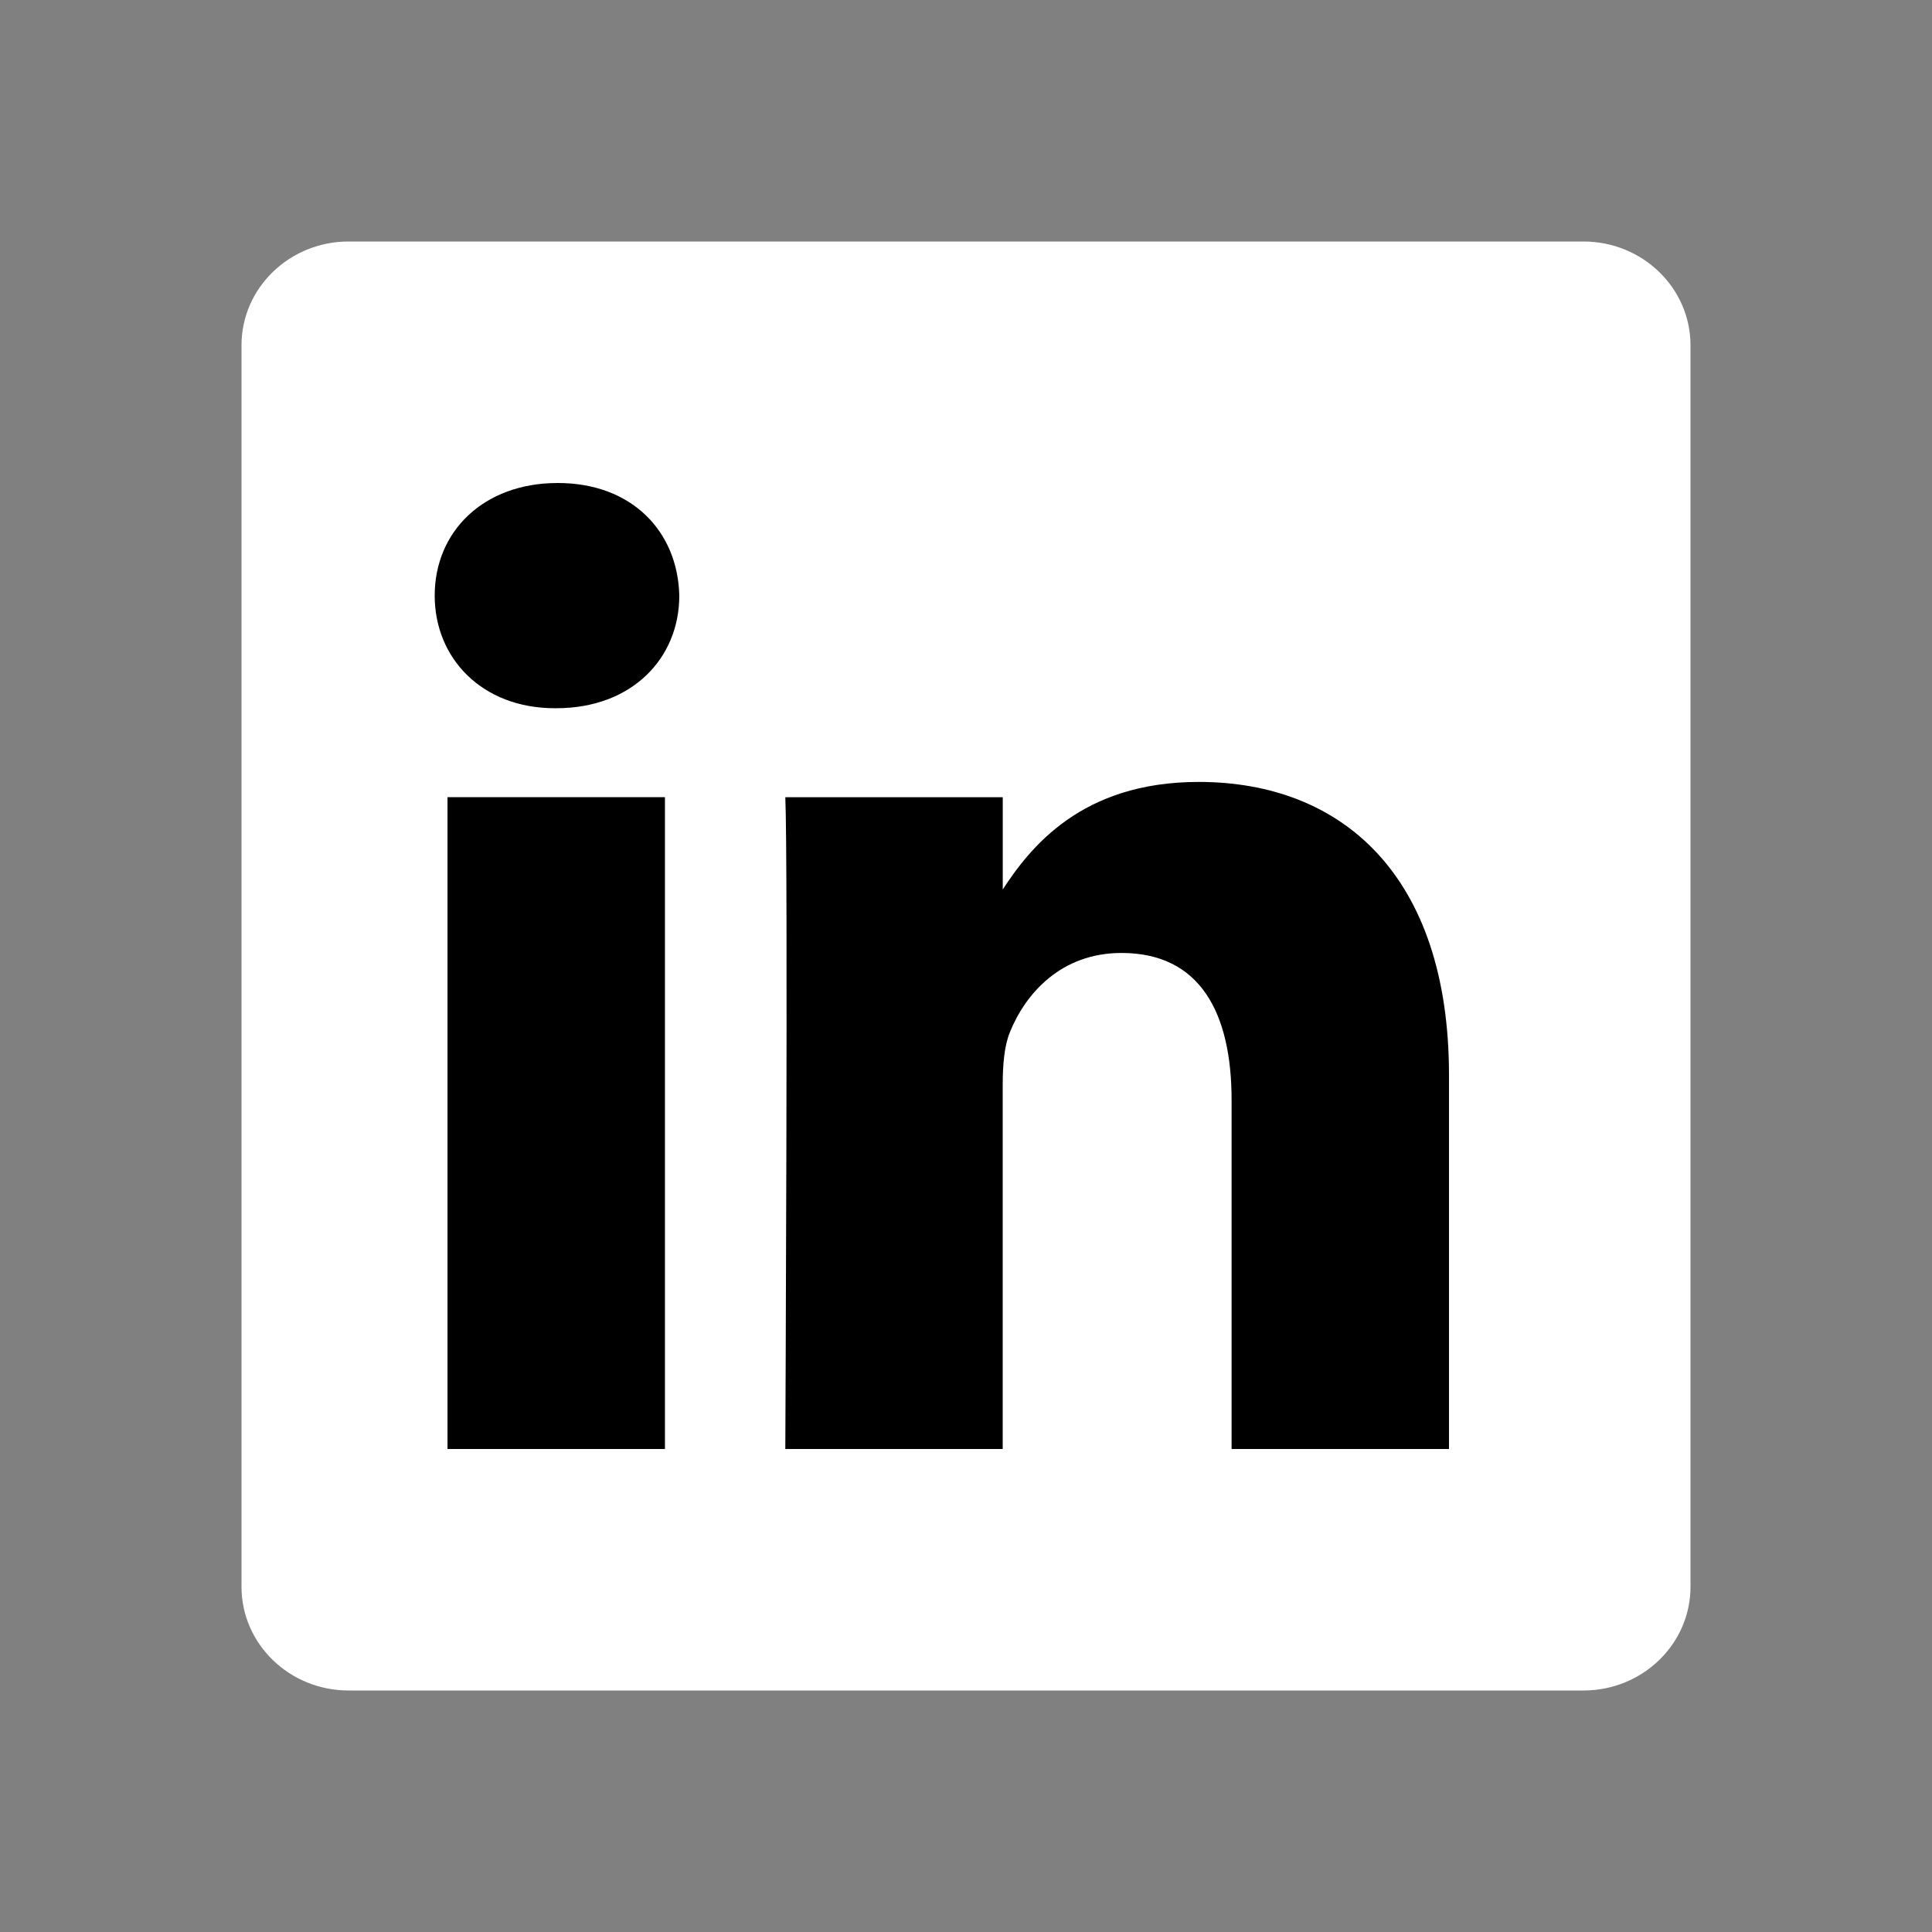
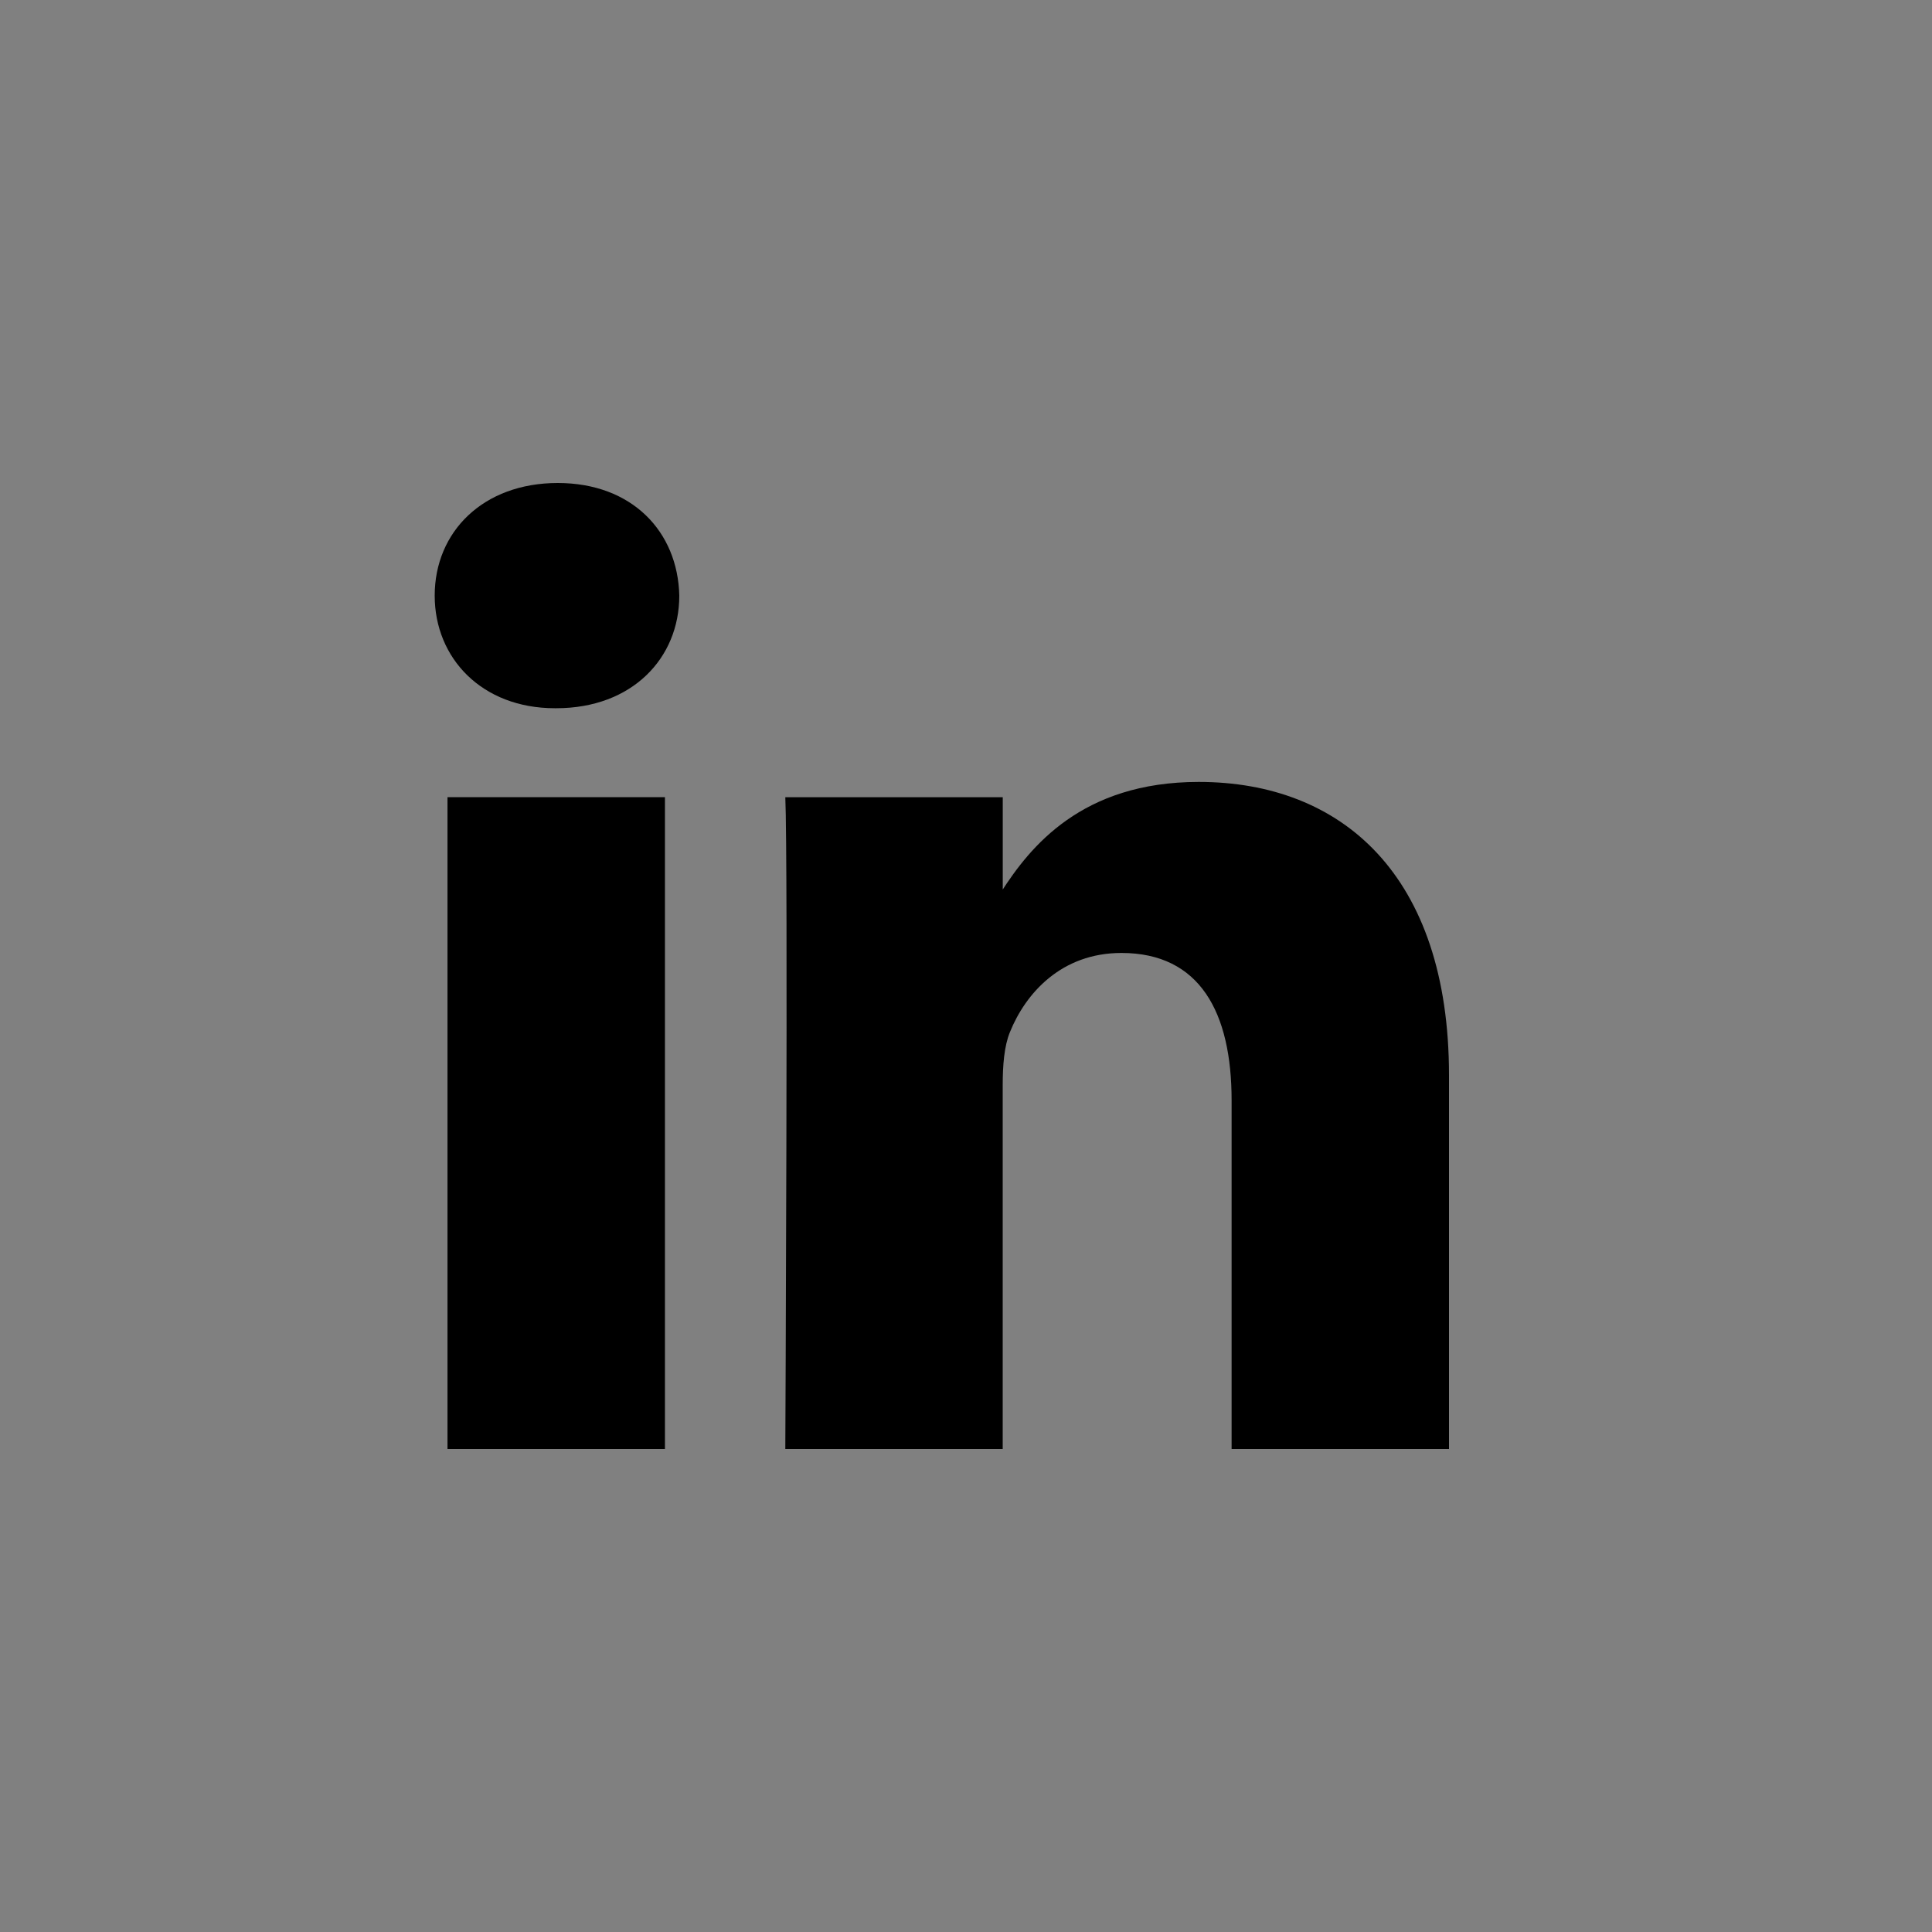
<svg xmlns="http://www.w3.org/2000/svg" width="40" height="40" viewBox="0 0 40 40" fill="none">
  <rect x="0" y="0" width="40" height="40" fill="#808080" stroke="none" />
-   <path d="M5 7.149C5 5.963 5.993 5 7.217 5H32.783C34.007 5 35 5.963 35 7.149V32.851C35 34.038 34.007 35 32.783 35H7.217C5.993 35 5 34.038 5 32.852V7.149V7.149Z" fill="white" />
  <path d="M13.767 30V16.505H9.265V30H13.768H13.767ZM11.517 14.663C13.087 14.663 14.064 13.627 14.064 12.332C14.034 11.007 13.087 10 11.547 10C10.006 10 9 11.007 9 12.332C9 13.627 9.977 14.663 11.488 14.663H11.517L11.517 14.663ZM16.259 30H20.76V22.464C20.76 22.062 20.79 21.658 20.909 21.37C21.234 20.564 21.974 19.73 23.218 19.73C24.847 19.73 25.499 20.967 25.499 22.781V30H30V22.262C30 18.117 27.779 16.189 24.818 16.189C22.39 16.189 21.323 17.541 20.731 18.462H20.761V16.506H16.259C16.318 17.771 16.259 30 16.259 30L16.259 30Z" fill="black" />
</svg>